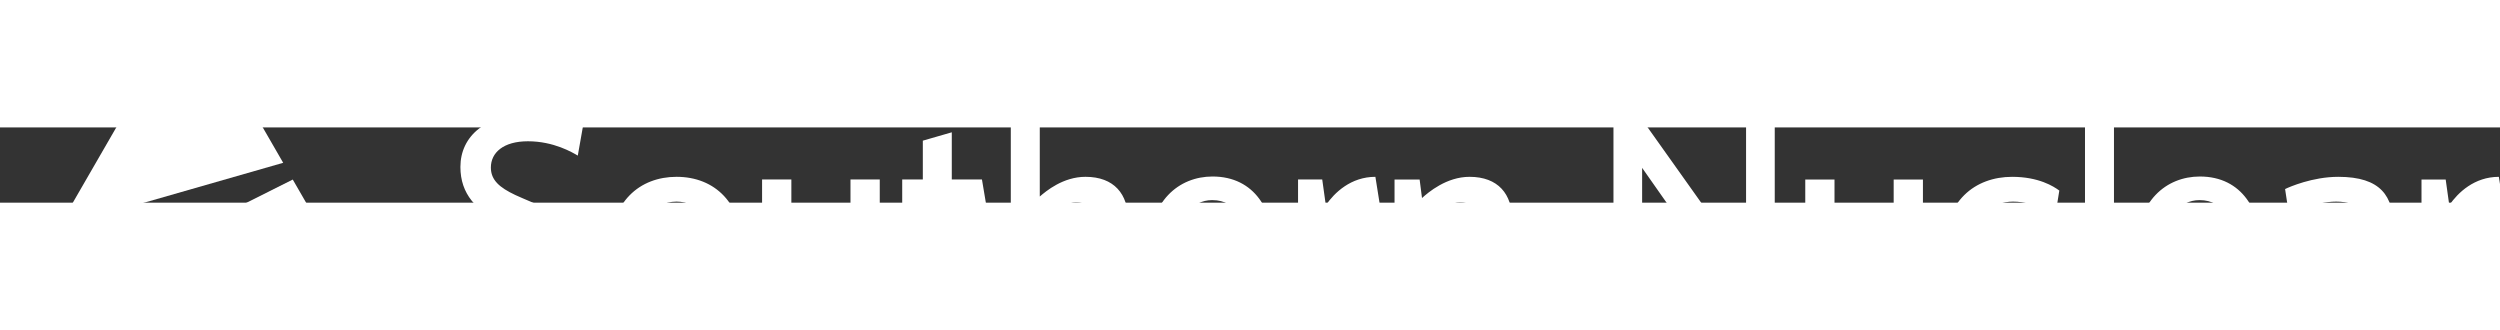
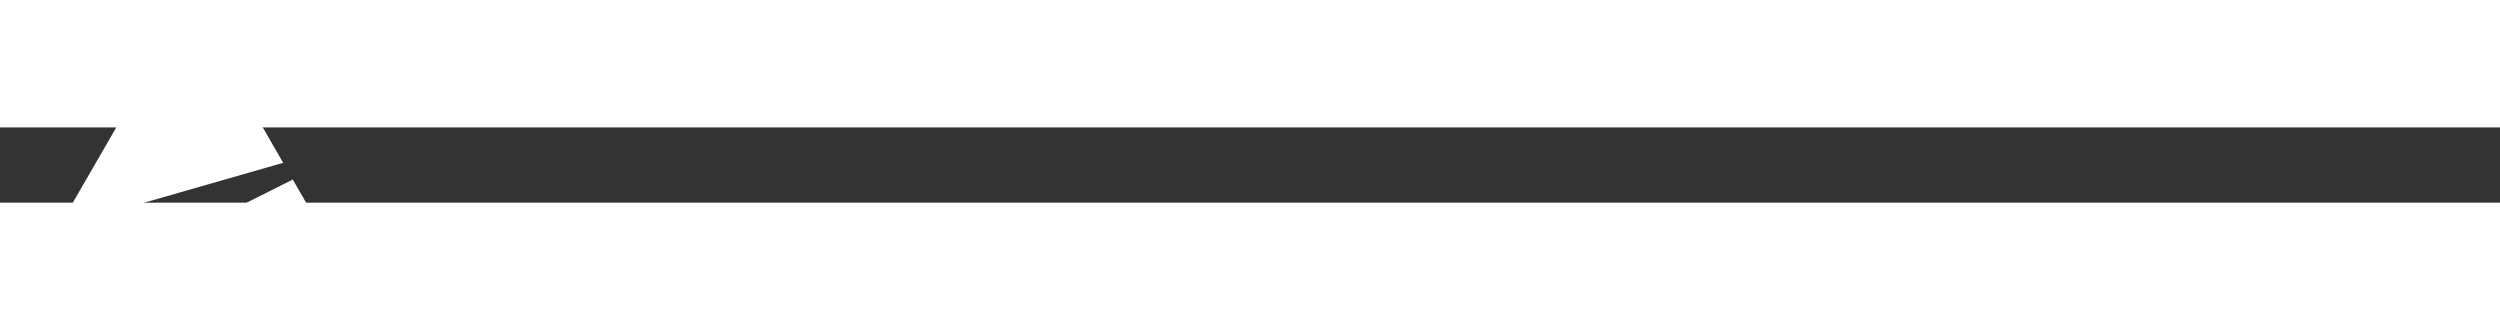
<svg xmlns="http://www.w3.org/2000/svg" xmlns:ns1="http://sodipodi.sourceforge.net/DTD/sodipodi-0.dtd" xmlns:ns2="http://www.inkscape.org/namespaces/inkscape" height="122" width="924" viewBox="-7.115 -1.562 47.478 1.429" version="1.1" id="svg19" ns1:docname="southern-nuclear.svg" ns2:version="1.1.1 (3bf5ae0d25, 2021-09-20)">
  <rect x="-7.115" y="-1.562" width="47.478" height="1.429" fill="#333333" stroke="none" />
  <defs id="defs5">
    <clipPath id="a">
-       <path d="M 230.051,292.118 H 364.5 V 309.83 H 230.051 Z" id="path2" />
-     </clipPath>
+       </clipPath>
  </defs>
  <path d="m -7.091,2.22 h 7.15 l -0.001,-0.002 -4.772,-1.19 z" fill="#0a7abc" id="path7" style="fill:#ffffff" />
-   <path d="m -7.004,2.071 2.224,-1.115 -1.381,-0.344 z" fill="#a6d71c" id="path9" style="stroke-width:0.936;fill:#ffffff" />
  <path d="M -4.611,0.96 -0.008,2.108 -1.555,-0.572 Z" fill="#40c1f3" id="path11" style="stroke-width:0.965;fill:#ffffff" />
  <path d="m -3.516,-3.971 -2.485,4.304 4.264,-1.223 -1.778,-3.081 z" fill="#ed1c24" id="path13" style="fill:#ffffff" />
  <g clip-path="url(#a)" transform="matrix(0.353,0,0,-0.353,-88.248,105.33)" id="g17" style="fill:#ffffff">
-     <path d="m 361.608,298.626 c 0.466,0.675 1.349,1.526 2.667,1.526 l 0.225,-1.414 c -1.221,0 -2.073,-0.497 -2.812,-1.687 v -4.772 h -1.574 v 7.729 h 1.301 z m -4.574,-2.523 c -1.768,-0.177 -3.23,-0.546 -3.23,-1.622 0,-0.691 0.482,-1.029 1.189,-1.029 1.061,0 1.864,0.836 2.041,1.013 z m 0.192,-3.824 -0.063,0.949 c -0.145,-0.226 -0.917,-1.11 -2.299,-1.11 -1.446,0 -2.602,0.756 -2.602,2.41 0,2.315 3.132,2.635 4.772,2.812 v 0.241 c 0,0.564 -0.226,1.238 -1.511,1.238 -1.156,0 -2.346,-0.611 -2.538,-0.707 l -0.21,1.382 c 0.225,0.112 1.478,0.658 2.861,0.658 2.297,0 2.972,-1.045 2.972,-2.731 v -5.142 z m -7.351,4.853 c -0.096,0.514 -0.305,1.767 -1.703,1.767 -1.125,0 -1.623,-0.996 -1.751,-1.767 z m -3.535,-1.222 c 0.016,-0.819 0.322,-2.442 2.17,-2.442 1.43,0 2.506,0.883 2.732,1.093 l 0.224,-1.382 c -0.321,-0.273 -1.285,-1.061 -3.133,-1.061 -2.12,0 -3.567,1.43 -3.567,4.034 0,2.699 1.623,4.017 3.422,4.017 2.298,0 3.295,-1.881 3.295,-3.873 v -0.386 z m -2.771,-3.631 h -1.559 v 11.168 l 1.559,0.449 v -9.928 z m -3.183,5.624 c -0.192,0.177 -0.98,0.916 -2.25,0.916 -1.076,0 -2.136,-0.739 -2.136,-2.667 0,-1.832 1.011,-2.684 2.346,-2.684 1.108,0 1.992,0.787 2.121,0.916 l 0.225,-1.414 c -0.161,-0.193 -0.997,-0.852 -2.7,-0.852 -1.784,0 -3.567,1.206 -3.567,4.034 0,2.715 1.687,4 3.664,4 1.43,0 2.233,-0.513 2.539,-0.739 z m -13.425,-3.438 v 5.543 h 1.573 v -5.013 c 0,-0.901 0.29,-1.478 1.238,-1.478 0.804,0 1.623,0.754 1.945,1.156 v 5.335 h 1.574 v -7.729 h -1.35 l -0.128,0.98 c -0.338,-0.289 -1.302,-1.141 -2.555,-1.141 -1.543,0 -2.297,0.949 -2.297,2.347 m -3.185,0.899 v 8.002 h 1.543 v -11.087 h -1.27 l -5.865,8.356 v -8.356 h -1.542 v 11.087 h 1.445 z m -12.581,2.459 v -5.544 h -1.575 v 5.014 c 0,0.883 -0.289,1.478 -1.237,1.478 -0.804,0 -1.623,-0.771 -1.944,-1.174 v -5.318 h -1.575 v 7.729 h 1.35 l 0.128,-0.997 c 0.338,0.306 1.318,1.141 2.555,1.141 1.543,0 2.298,-0.931 2.298,-2.329 m -10.028,0.803 c 0.466,0.675 1.349,1.526 2.667,1.526 l 0.225,-1.414 c -1.221,0 -2.073,-0.497 -2.812,-1.687 v -4.772 h -1.574 v 7.729 h 1.301 z m -4.409,-1.494 c -0.096,0.514 -0.306,1.767 -1.704,1.767 -1.125,0 -1.622,-0.996 -1.751,-1.767 z m -3.536,-1.222 c 0.017,-0.819 0.322,-2.442 2.17,-2.442 1.43,0 2.507,0.883 2.731,1.093 l 0.226,-1.382 c -0.322,-0.273 -1.286,-1.061 -3.134,-1.061 -2.121,0 -3.567,1.43 -3.567,4.034 0,2.699 1.623,4.017 3.422,4.017 2.299,0 3.295,-1.881 3.295,-3.873 v -0.386 z m -2.688,1.913 v -5.544 h -1.559 v 5.014 c 0,0.883 -0.305,1.478 -1.253,1.478 -0.804,0 -1.607,-0.771 -1.944,-1.174 v -5.318 h -1.559 v 11.168 l 1.559,0.449 v -4.804 c 0.337,0.29 1.253,1.06 2.458,1.06 1.542,0 2.298,-0.931 2.298,-2.329 m -7.594,-5.559 c -0.065,-0.018 -0.595,-0.146 -1.205,-0.146 -1.479,0 -2.249,0.739 -2.249,2.282 v 4.275 h -1.109 v 1.333 h 1.109 v 2.089 l 1.558,0.45 v -2.539 h 1.623 l 0.224,-1.333 h -1.847 v -4.114 c 0,-0.724 0.402,-0.964 0.981,-0.964 0.32,0 0.626,0.048 0.707,0.08 z m -12.102,2.201 v 5.543 h 1.575 v -5.013 c 0,-0.901 0.289,-1.478 1.237,-1.478 0.803,0 1.622,0.754 1.944,1.156 v 5.335 h 1.575 v -7.729 h -1.35 l -0.129,0.98 c -0.337,-0.289 -1.301,-1.141 -2.554,-1.141 -1.544,0 -2.298,0.949 -2.298,2.347 m -4.601,-1.013 c 1.204,0 1.991,1.141 1.991,2.684 0,1.558 -0.771,2.683 -1.991,2.683 -1.351,0 -1.993,-1.285 -1.993,-2.683 0,-1.494 0.723,-2.684 1.993,-2.684 m 0,-1.334 c -1.993,0 -3.584,1.286 -3.584,4.018 0,2.698 1.623,4.016 3.584,4.016 2.056,0 3.566,-1.414 3.566,-4.016 0,-2.668 -1.606,-4.018 -3.566,-4.018 m -11.757,0.772 0.257,1.606 c 0.24,-0.16 1.333,-0.899 3.149,-0.899 1.397,0 2.298,0.595 2.298,1.558 0,0.724 -0.45,1.189 -1.608,1.768 -0.257,0.128 -1.381,0.611 -1.767,0.788 -1.334,0.61 -2.201,1.51 -2.201,2.971 0,1.671 1.382,2.845 3.711,2.845 1.624,0 2.619,-0.546 2.877,-0.691 l -0.273,-1.543 c -0.273,0.161 -1.286,0.771 -2.683,0.771 -1.318,0 -1.993,-0.61 -1.993,-1.413 0,-0.676 0.466,-1.077 1.318,-1.479 0.304,-0.144 1.686,-0.723 1.944,-0.835 1.606,-0.74 2.33,-1.688 2.33,-3.053 0,-1.88 -1.559,-3.166 -3.889,-3.166 -2.089,0 -3.182,0.595 -3.47,0.772" fill="#5a5758" id="path15" style="fill:#ffffff" />
+     <path d="m 361.608,298.626 c 0.466,0.675 1.349,1.526 2.667,1.526 l 0.225,-1.414 c -1.221,0 -2.073,-0.497 -2.812,-1.687 v -4.772 h -1.574 v 7.729 h 1.301 z m -4.574,-2.523 c -1.768,-0.177 -3.23,-0.546 -3.23,-1.622 0,-0.691 0.482,-1.029 1.189,-1.029 1.061,0 1.864,0.836 2.041,1.013 z m 0.192,-3.824 -0.063,0.949 c -0.145,-0.226 -0.917,-1.11 -2.299,-1.11 -1.446,0 -2.602,0.756 -2.602,2.41 0,2.315 3.132,2.635 4.772,2.812 v 0.241 c 0,0.564 -0.226,1.238 -1.511,1.238 -1.156,0 -2.346,-0.611 -2.538,-0.707 l -0.21,1.382 c 0.225,0.112 1.478,0.658 2.861,0.658 2.297,0 2.972,-1.045 2.972,-2.731 v -5.142 z m -7.351,4.853 c -0.096,0.514 -0.305,1.767 -1.703,1.767 -1.125,0 -1.623,-0.996 -1.751,-1.767 z m -3.535,-1.222 c 0.016,-0.819 0.322,-2.442 2.17,-2.442 1.43,0 2.506,0.883 2.732,1.093 l 0.224,-1.382 c -0.321,-0.273 -1.285,-1.061 -3.133,-1.061 -2.12,0 -3.567,1.43 -3.567,4.034 0,2.699 1.623,4.017 3.422,4.017 2.298,0 3.295,-1.881 3.295,-3.873 v -0.386 z m -2.771,-3.631 h -1.559 v 11.168 l 1.559,0.449 v -9.928 z m -3.183,5.624 c -0.192,0.177 -0.98,0.916 -2.25,0.916 -1.076,0 -2.136,-0.739 -2.136,-2.667 0,-1.832 1.011,-2.684 2.346,-2.684 1.108,0 1.992,0.787 2.121,0.916 l 0.225,-1.414 c -0.161,-0.193 -0.997,-0.852 -2.7,-0.852 -1.784,0 -3.567,1.206 -3.567,4.034 0,2.715 1.687,4 3.664,4 1.43,0 2.233,-0.513 2.539,-0.739 z m -13.425,-3.438 v 5.543 h 1.573 v -5.013 v 5.335 h 1.574 v -7.729 h -1.35 l -0.128,0.98 c -0.338,-0.289 -1.302,-1.141 -2.555,-1.141 -1.543,0 -2.297,0.949 -2.297,2.347 m -3.185,0.899 v 8.002 h 1.543 v -11.087 h -1.27 l -5.865,8.356 v -8.356 h -1.542 v 11.087 h 1.445 z m -12.581,2.459 v -5.544 h -1.575 v 5.014 c 0,0.883 -0.289,1.478 -1.237,1.478 -0.804,0 -1.623,-0.771 -1.944,-1.174 v -5.318 h -1.575 v 7.729 h 1.35 l 0.128,-0.997 c 0.338,0.306 1.318,1.141 2.555,1.141 1.543,0 2.298,-0.931 2.298,-2.329 m -10.028,0.803 c 0.466,0.675 1.349,1.526 2.667,1.526 l 0.225,-1.414 c -1.221,0 -2.073,-0.497 -2.812,-1.687 v -4.772 h -1.574 v 7.729 h 1.301 z m -4.409,-1.494 c -0.096,0.514 -0.306,1.767 -1.704,1.767 -1.125,0 -1.622,-0.996 -1.751,-1.767 z m -3.536,-1.222 c 0.017,-0.819 0.322,-2.442 2.17,-2.442 1.43,0 2.507,0.883 2.731,1.093 l 0.226,-1.382 c -0.322,-0.273 -1.286,-1.061 -3.134,-1.061 -2.121,0 -3.567,1.43 -3.567,4.034 0,2.699 1.623,4.017 3.422,4.017 2.299,0 3.295,-1.881 3.295,-3.873 v -0.386 z m -2.688,1.913 v -5.544 h -1.559 v 5.014 c 0,0.883 -0.305,1.478 -1.253,1.478 -0.804,0 -1.607,-0.771 -1.944,-1.174 v -5.318 h -1.559 v 11.168 l 1.559,0.449 v -4.804 c 0.337,0.29 1.253,1.06 2.458,1.06 1.542,0 2.298,-0.931 2.298,-2.329 m -7.594,-5.559 c -0.065,-0.018 -0.595,-0.146 -1.205,-0.146 -1.479,0 -2.249,0.739 -2.249,2.282 v 4.275 h -1.109 v 1.333 h 1.109 v 2.089 l 1.558,0.45 v -2.539 h 1.623 l 0.224,-1.333 h -1.847 v -4.114 c 0,-0.724 0.402,-0.964 0.981,-0.964 0.32,0 0.626,0.048 0.707,0.08 z m -12.102,2.201 v 5.543 h 1.575 v -5.013 c 0,-0.901 0.289,-1.478 1.237,-1.478 0.803,0 1.622,0.754 1.944,1.156 v 5.335 h 1.575 v -7.729 h -1.35 l -0.129,0.98 c -0.337,-0.289 -1.301,-1.141 -2.554,-1.141 -1.544,0 -2.298,0.949 -2.298,2.347 m -4.601,-1.013 c 1.204,0 1.991,1.141 1.991,2.684 0,1.558 -0.771,2.683 -1.991,2.683 -1.351,0 -1.993,-1.285 -1.993,-2.683 0,-1.494 0.723,-2.684 1.993,-2.684 m 0,-1.334 c -1.993,0 -3.584,1.286 -3.584,4.018 0,2.698 1.623,4.016 3.584,4.016 2.056,0 3.566,-1.414 3.566,-4.016 0,-2.668 -1.606,-4.018 -3.566,-4.018 m -11.757,0.772 0.257,1.606 c 0.24,-0.16 1.333,-0.899 3.149,-0.899 1.397,0 2.298,0.595 2.298,1.558 0,0.724 -0.45,1.189 -1.608,1.768 -0.257,0.128 -1.381,0.611 -1.767,0.788 -1.334,0.61 -2.201,1.51 -2.201,2.971 0,1.671 1.382,2.845 3.711,2.845 1.624,0 2.619,-0.546 2.877,-0.691 l -0.273,-1.543 c -0.273,0.161 -1.286,0.771 -2.683,0.771 -1.318,0 -1.993,-0.61 -1.993,-1.413 0,-0.676 0.466,-1.077 1.318,-1.479 0.304,-0.144 1.686,-0.723 1.944,-0.835 1.606,-0.74 2.33,-1.688 2.33,-3.053 0,-1.88 -1.559,-3.166 -3.889,-3.166 -2.089,0 -3.182,0.595 -3.47,0.772" fill="#5a5758" id="path15" style="fill:#ffffff" />
  </g>
</svg>